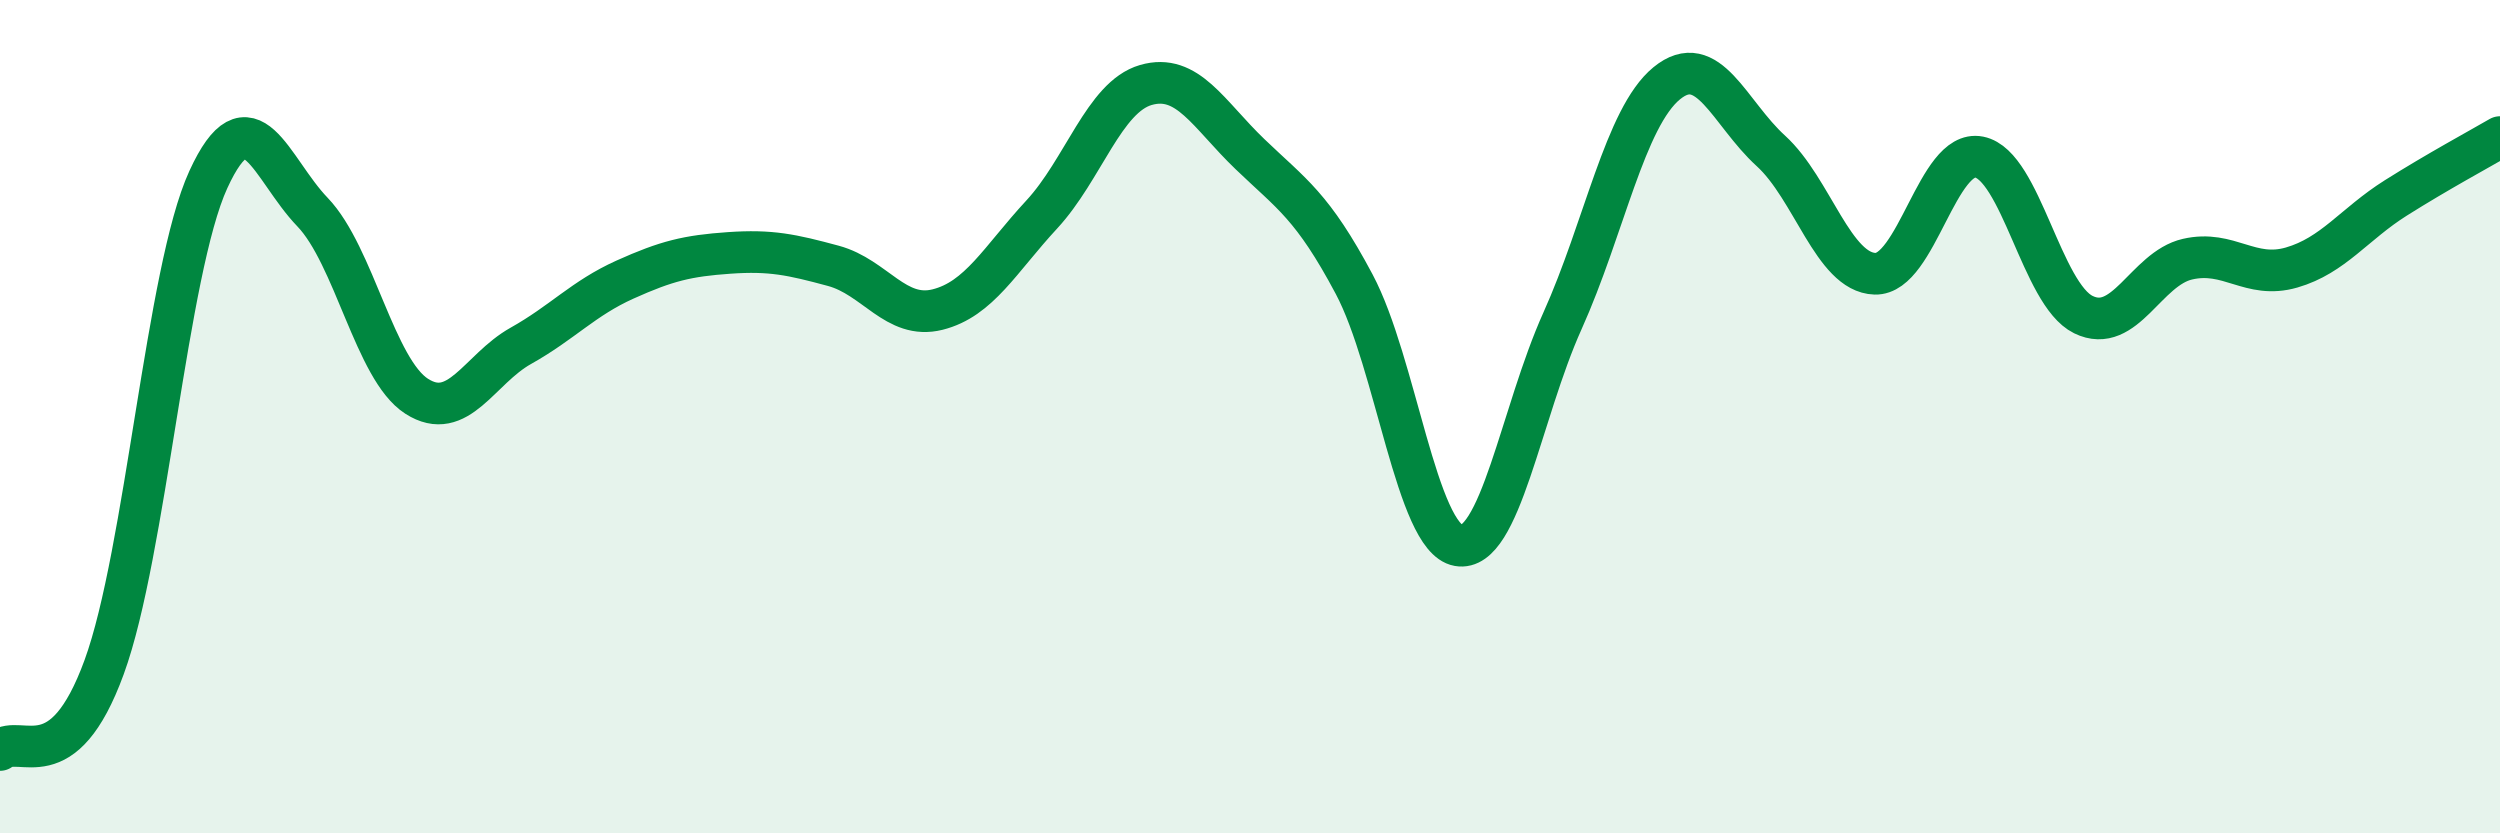
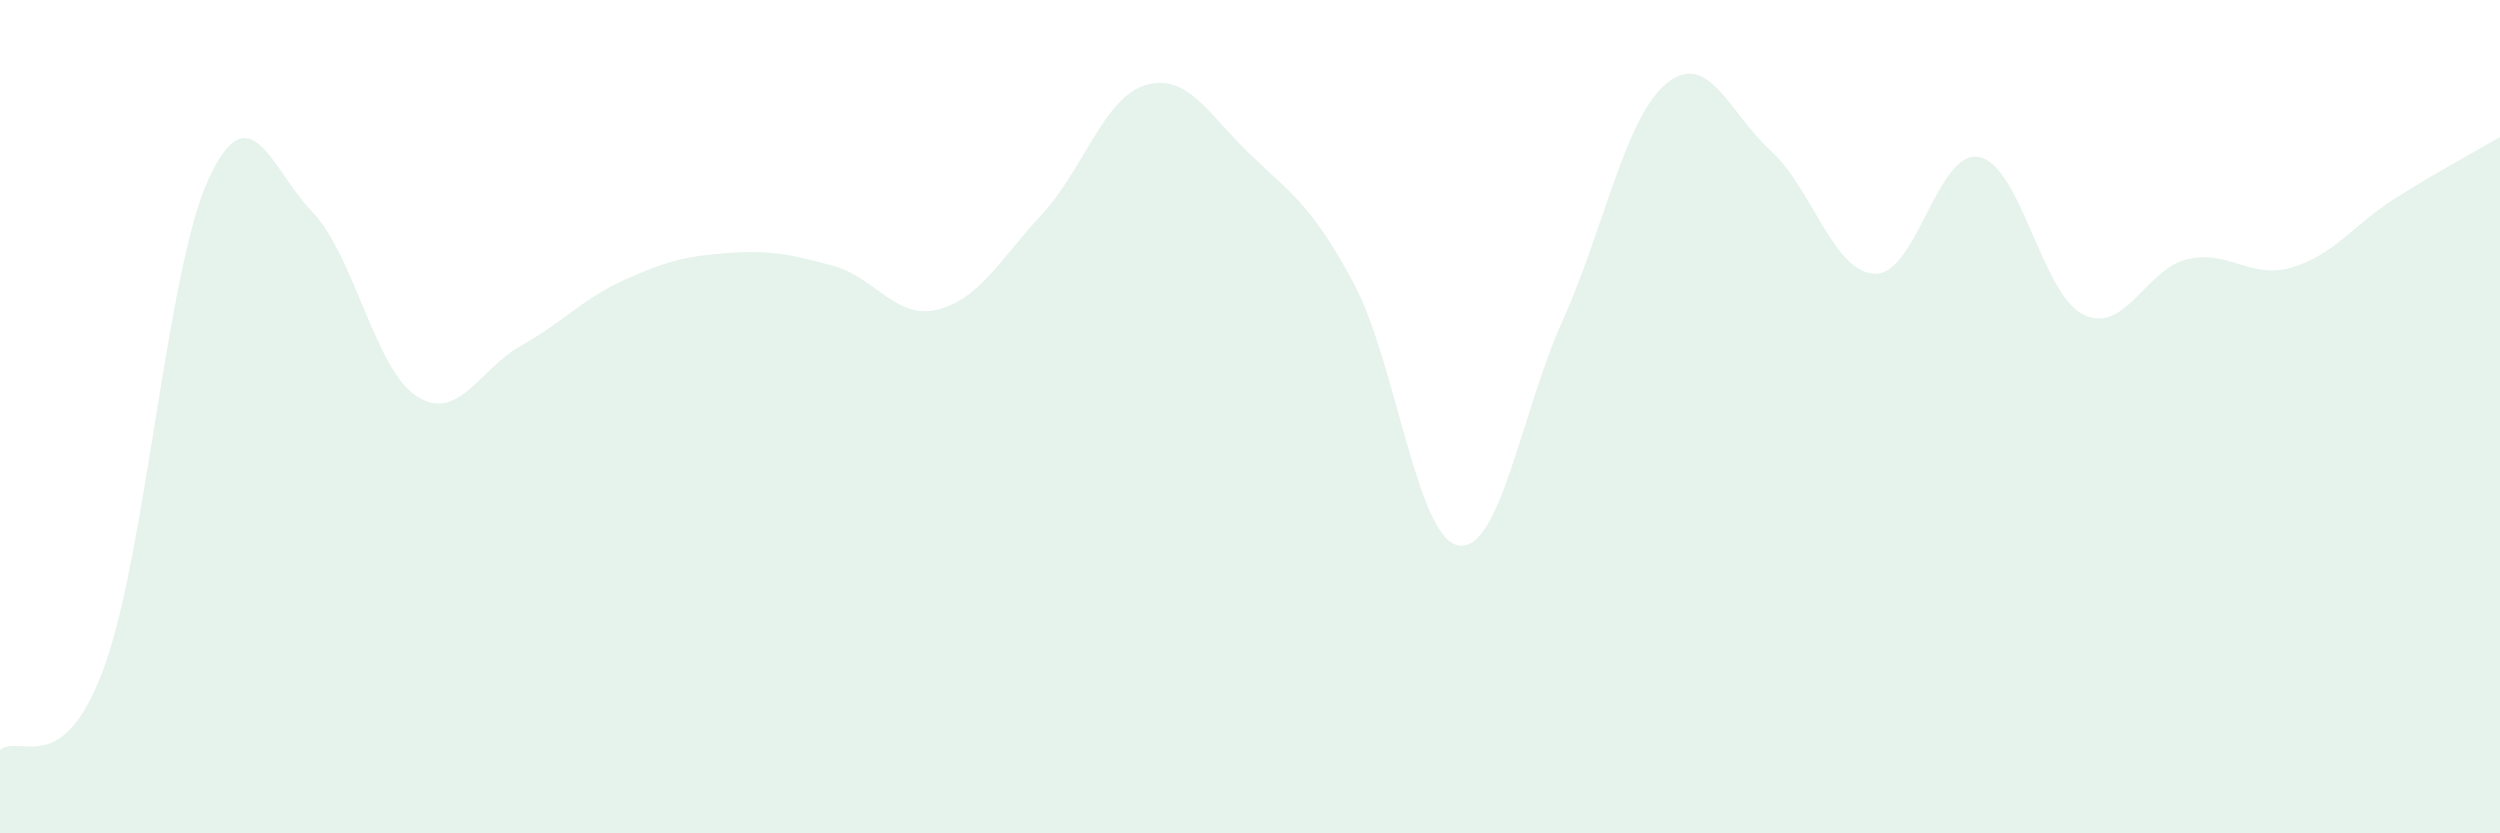
<svg xmlns="http://www.w3.org/2000/svg" width="60" height="20" viewBox="0 0 60 20">
  <path d="M 0,18 C 0.5,17.6 1.5,18.75 2.5,16.01 C 3.5,13.27 4,6.49 5,4.31 C 6,2.13 6.5,4.05 7.5,5.09 C 8.5,6.13 9,8.87 10,9.51 C 11,10.15 11.5,8.86 12.5,8.3 C 13.5,7.74 14,7.16 15,6.71 C 16,6.26 16.5,6.14 17.5,6.07 C 18.5,6 19,6.11 20,6.38 C 21,6.65 21.5,7.68 22.5,7.43 C 23.5,7.18 24,6.23 25,5.15 C 26,4.07 26.5,2.33 27.5,2.04 C 28.5,1.75 29,2.74 30,3.7 C 31,4.66 31.5,4.94 32.5,6.82 C 33.5,8.7 34,12.91 35,13.09 C 36,13.27 36.5,9.92 37.5,7.7 C 38.5,5.48 39,2.82 40,2 C 41,1.18 41.5,2.71 42.5,3.62 C 43.5,4.53 44,6.54 45,6.57 C 46,6.6 46.5,3.57 47.5,3.77 C 48.5,3.97 49,7.06 50,7.55 C 51,8.04 51.5,6.45 52.5,6.22 C 53.5,5.99 54,6.71 55,6.42 C 56,6.13 56.5,5.38 57.5,4.75 C 58.5,4.12 59.5,3.58 60,3.29L60 20L0 20Z" fill="#008740" opacity="0.1" stroke-linecap="round" stroke-linejoin="round" />
-   <path d="M 0,18 C 0.5,17.6 1.5,18.75 2.5,16.01 C 3.5,13.27 4,6.49 5,4.31 C 6,2.13 6.5,4.05 7.5,5.09 C 8.5,6.13 9,8.87 10,9.51 C 11,10.15 11.5,8.86 12.5,8.3 C 13.5,7.74 14,7.16 15,6.71 C 16,6.26 16.5,6.14 17.5,6.07 C 18.5,6 19,6.11 20,6.38 C 21,6.65 21.5,7.68 22.5,7.43 C 23.5,7.18 24,6.23 25,5.15 C 26,4.07 26.5,2.33 27.5,2.04 C 28.5,1.75 29,2.74 30,3.7 C 31,4.66 31.5,4.94 32.5,6.82 C 33.5,8.7 34,12.91 35,13.09 C 36,13.27 36.5,9.92 37.5,7.7 C 38.5,5.48 39,2.82 40,2 C 41,1.18 41.5,2.71 42.5,3.62 C 43.5,4.53 44,6.54 45,6.57 C 46,6.6 46.5,3.57 47.5,3.77 C 48.5,3.97 49,7.06 50,7.55 C 51,8.04 51.5,6.45 52.5,6.22 C 53.5,5.99 54,6.71 55,6.42 C 56,6.13 56.5,5.38 57.5,4.75 C 58.5,4.12 59.5,3.58 60,3.29" stroke="#008740" stroke-width="1" fill="none" stroke-linecap="round" stroke-linejoin="round" />
</svg>